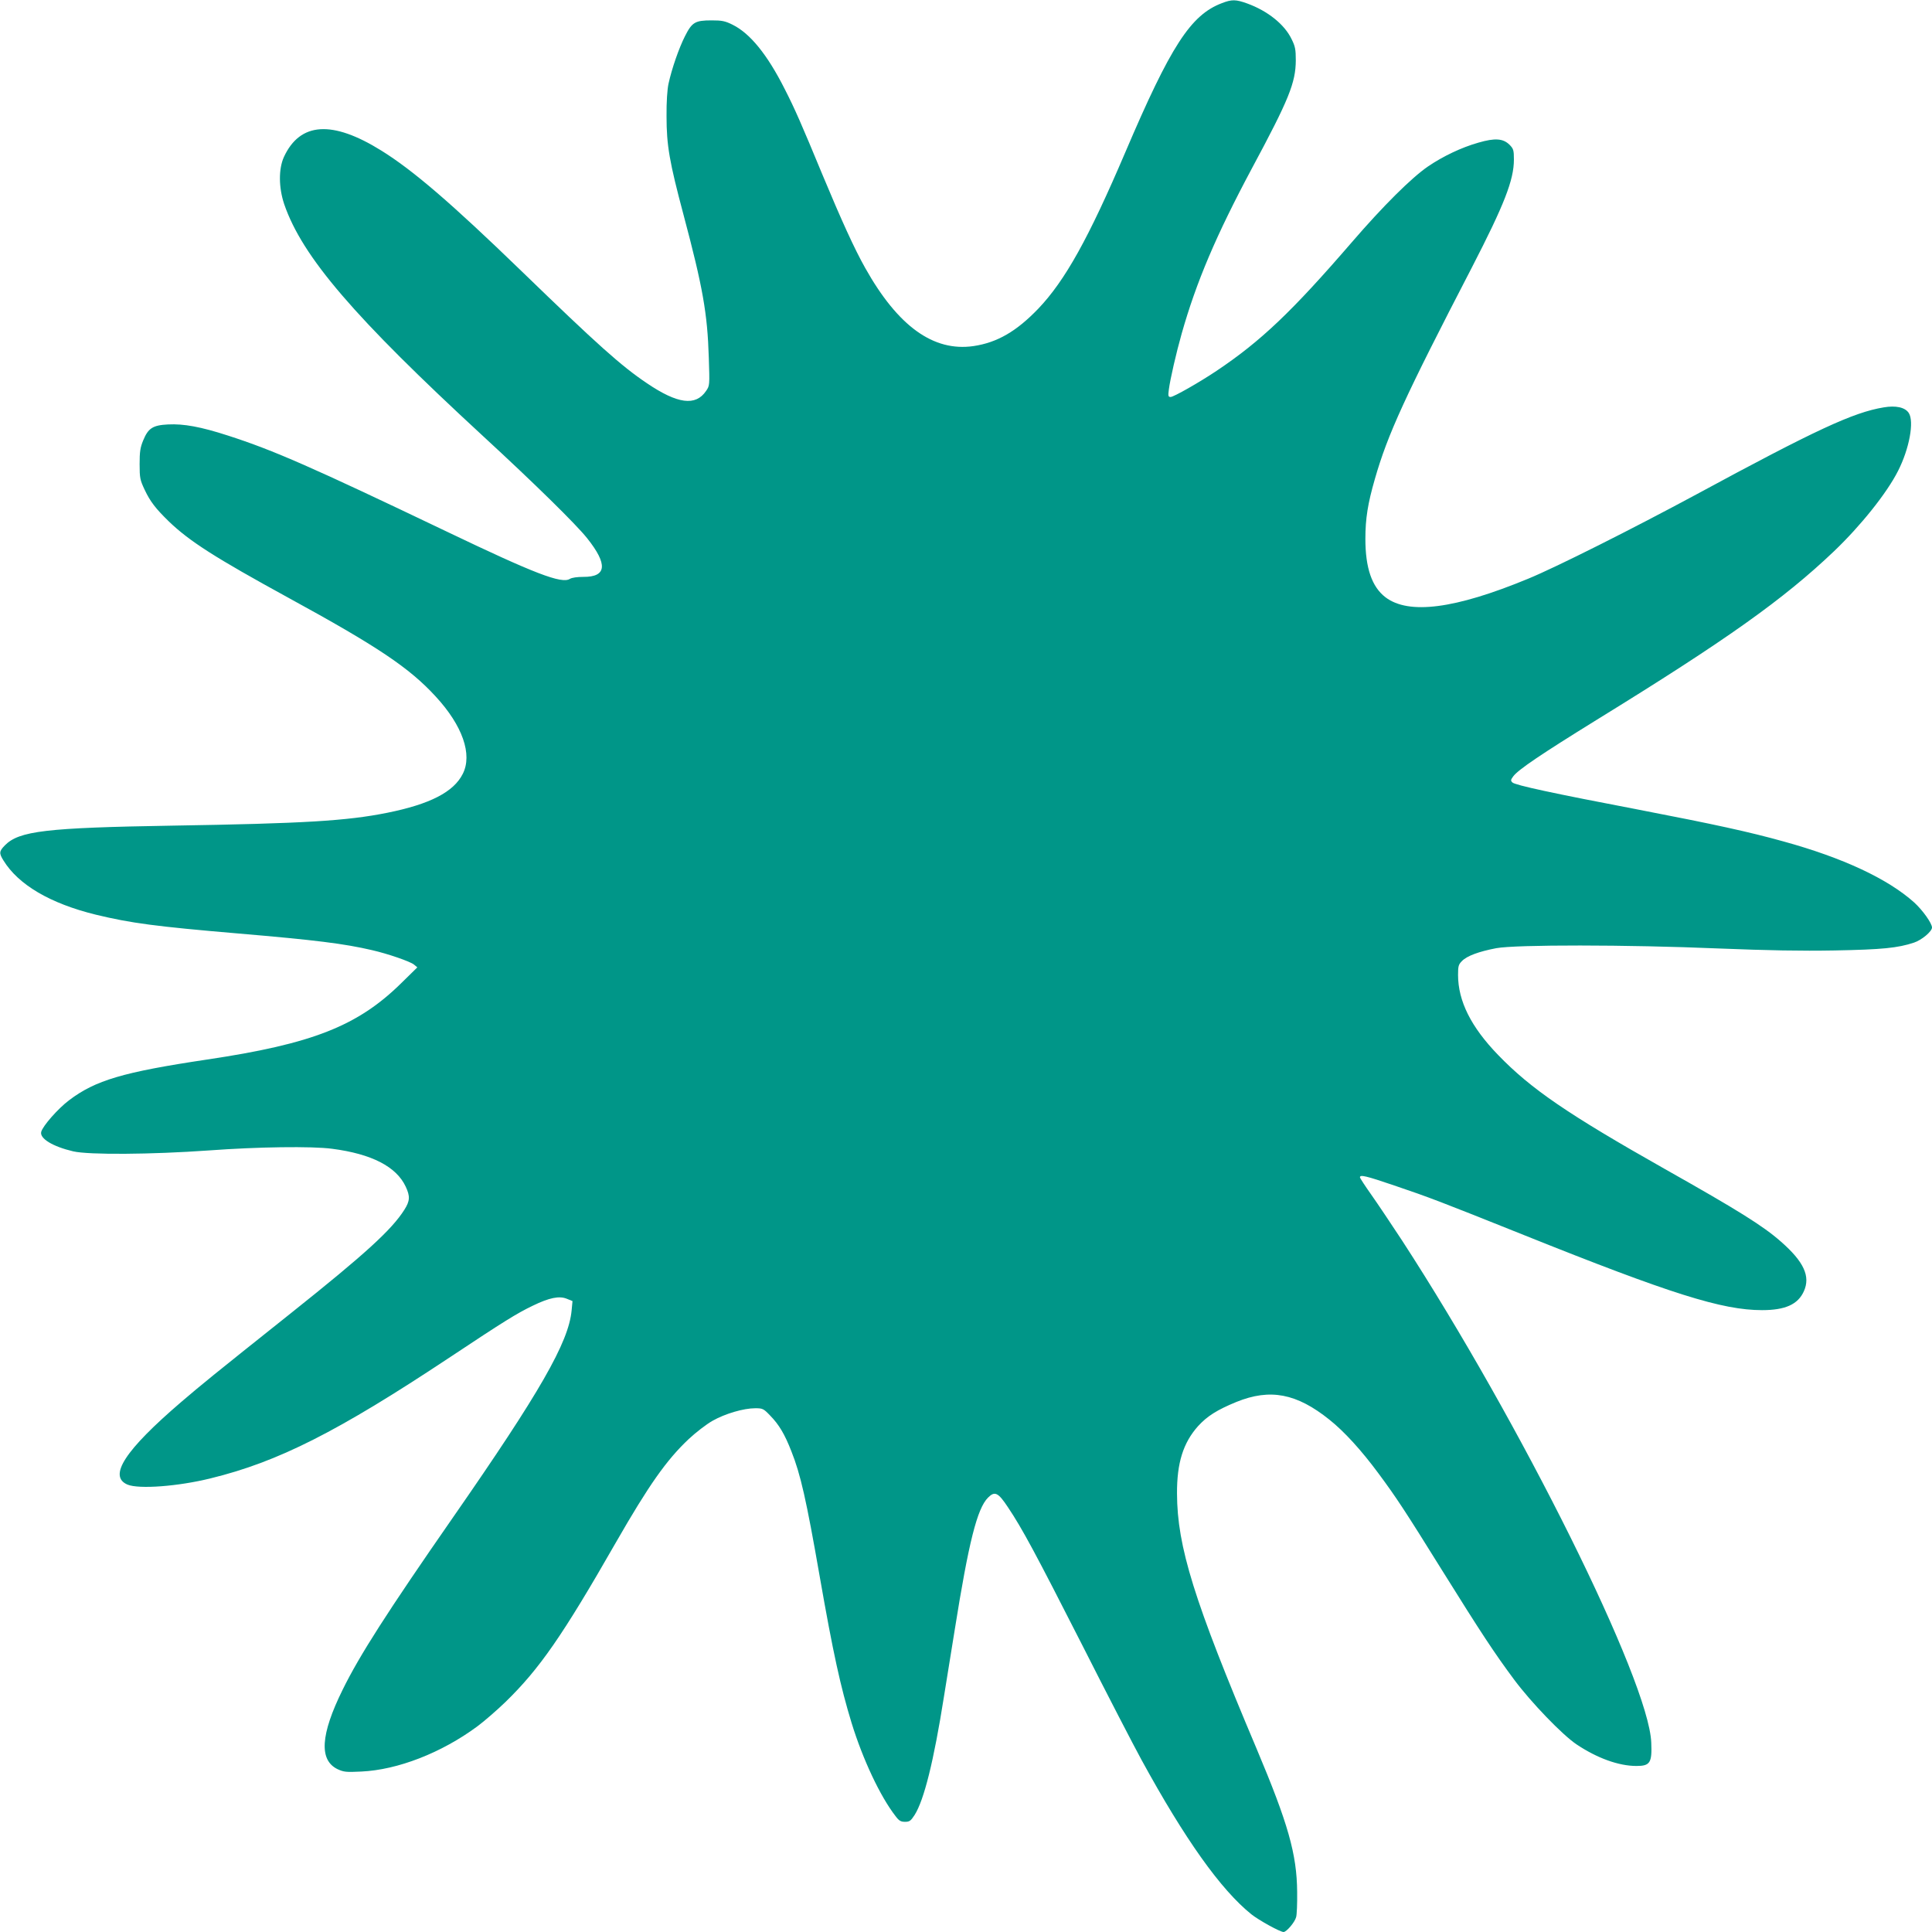
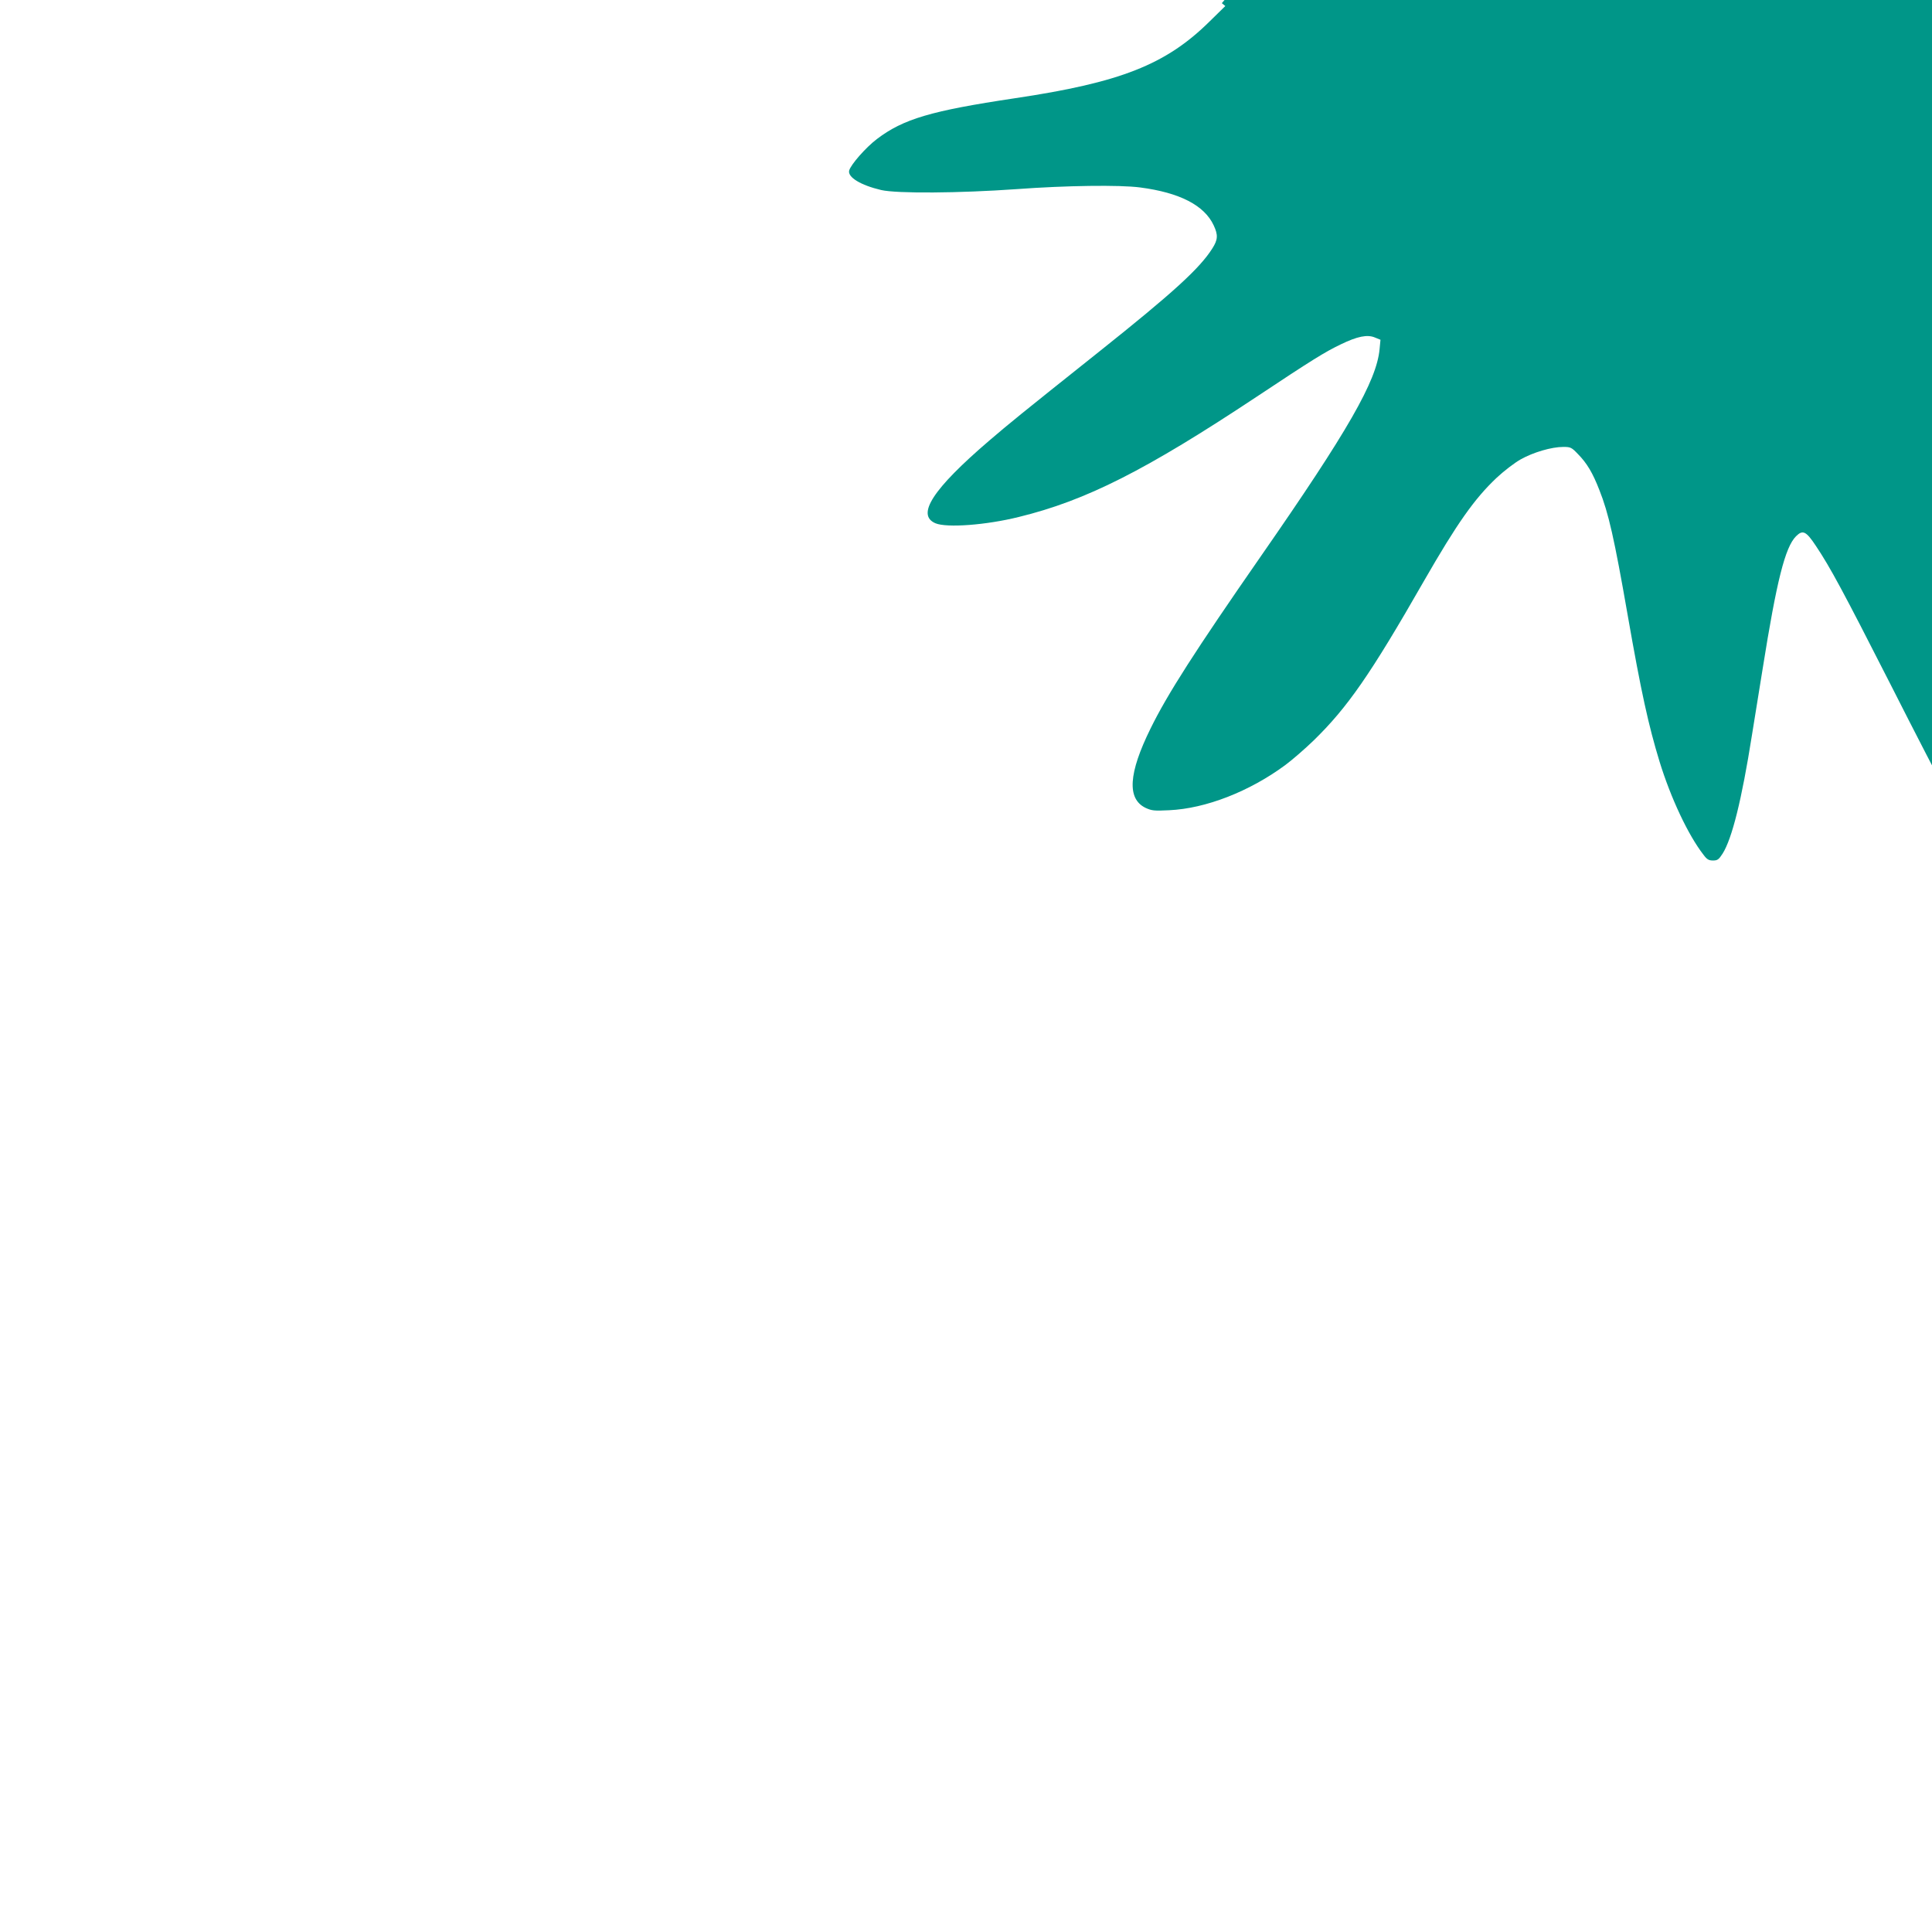
<svg xmlns="http://www.w3.org/2000/svg" version="1.0" width="1280pt" height="1280pt" viewBox="0 0 1280 1280" preserveAspectRatio="xMidYMid meet">
  <g transform="translate(0,1280) scale(0.1,-0.1)" fill="#009688" stroke="none">
-     <path d="M8095 12779 c-206 -78 -339 -283 -640 -989 -243 -569 -398 -848 -576 -1035 -145 -151 -273 -225 -430 -248 -265 -38 -500 131 -717 518 -71 126 -157 315 -282 615 -141 341 -185 441 -251 570 -116 230 -230 369 -345 426 -50 25 -71 29 -139 29 -110 0 -130 -12 -177 -105 -40 -79 -87 -214 -109 -315 -8 -36 -14 -121 -13 -215 0 -194 19 -302 113 -655 127 -477 158 -651 167 -945 6 -183 6 -185 -18 -220 -69 -102 -188 -87 -392 51 -171 115 -327 255 -830 742 -467 452 -720 669 -929 799 -326 203 -539 189 -646 -42 -36 -79 -35 -203 2 -313 120 -349 463 -748 1317 -1536 343 -316 616 -584 690 -677 138 -173 130 -257 -25 -256 -41 0 -76 -5 -89 -13 -54 -35 -233 34 -816 313 -897 429 -1148 539 -1449 636 -182 59 -294 79 -397 74 -102 -5 -132 -25 -165 -105 -20 -48 -24 -76 -24 -158 0 -92 3 -105 33 -169 37 -79 73 -125 160 -210 137 -132 308 -241 792 -506 593 -324 803 -465 977 -655 178 -193 244 -384 179 -512 -60 -120 -217 -201 -501 -258 -268 -54 -557 -71 -1420 -85 -841 -14 -1019 -35 -1113 -131 -38 -39 -39 -52 -9 -100 99 -161 310 -285 612 -359 232 -56 395 -78 948 -125 505 -43 698 -67 882 -110 105 -24 252 -75 277 -95 l23 -19 -105 -103 c-290 -286 -591 -404 -1290 -508 -554 -83 -738 -137 -913 -270 -73 -55 -174 -170 -184 -209 -11 -44 76 -97 212 -129 104 -24 517 -21 898 6 325 24 683 29 818 11 261 -34 425 -118 487 -251 30 -64 28 -95 -9 -153 -84 -133 -261 -294 -749 -683 -541 -431 -587 -469 -730 -591 -373 -320 -485 -492 -355 -547 75 -31 335 -12 552 42 446 109 841 309 1578 798 366 243 448 294 554 345 111 54 177 67 227 46 l37 -15 -6 -63 c-20 -210 -208 -539 -787 -1372 -436 -628 -618 -912 -730 -1140 -147 -298 -157 -466 -34 -526 41 -19 57 -21 157 -16 242 11 532 124 769 299 46 34 130 107 187 162 225 219 378 439 731 1056 220 383 335 546 482 685 47 44 118 99 159 122 83 47 205 83 283 83 49 0 55 -3 98 -48 59 -60 97 -124 141 -237 61 -153 99 -321 187 -825 90 -515 139 -736 212 -975 74 -240 189 -486 291 -617 23 -31 35 -38 63 -38 30 0 38 6 64 46 62 99 126 353 194 784 14 85 46 283 71 440 93 584 149 806 221 878 45 45 67 34 132 -64 95 -142 180 -300 490 -909 167 -330 345 -674 395 -765 287 -525 525 -860 728 -1023 49 -39 190 -117 213 -117 19 0 74 64 83 98 5 15 8 90 7 167 -2 251 -60 454 -269 950 -414 979 -526 1338 -527 1690 -1 203 41 336 139 446 61 67 126 108 255 161 223 90 398 57 616 -118 98 -78 212 -203 325 -356 117 -158 174 -244 422 -643 260 -417 345 -546 478 -725 112 -150 318 -364 412 -427 136 -91 279 -143 397 -143 90 0 104 21 98 155 -16 409 -864 2116 -1652 3328 -71 108 -162 244 -203 302 -41 58 -75 110 -75 115 0 19 39 10 227 -54 233 -79 299 -104 858 -328 975 -391 1315 -498 1579 -498 154 0 238 38 277 125 45 99 0 196 -152 329 -118 104 -283 207 -769 481 -642 363 -887 530 -1105 756 -179 185 -265 357 -265 530 0 58 3 69 26 92 33 34 112 63 227 85 131 24 861 24 1477 -2 326 -13 542 -17 765 -13 314 6 418 16 526 52 51 17 119 74 119 100 0 28 -62 115 -118 166 -175 157 -473 296 -865 404 -230 64 -455 113 -957 210 -571 109 -821 163 -840 181 -12 12 -12 17 6 41 33 44 184 146 551 373 859 529 1238 798 1574 1118 175 167 350 385 424 532 75 147 108 328 71 384 -24 37 -85 51 -166 37 -201 -33 -451 -149 -1240 -576 -425 -229 -928 -482 -1115 -559 -486 -201 -792 -240 -946 -123 -90 69 -133 194 -133 387 0 135 16 234 63 397 85 296 198 543 641 1398 216 419 280 582 280 718 0 62 -3 71 -28 97 -43 43 -97 47 -207 15 -113 -32 -234 -90 -333 -157 -111 -76 -298 -262 -505 -502 -398 -461 -603 -656 -897 -853 -115 -77 -284 -173 -304 -173 -16 0 -18 6 -12 50 9 69 49 243 85 370 97 342 227 649 466 1096 245 456 289 566 290 714 0 73 -4 93 -28 141 -47 98 -159 187 -294 236 -75 27 -101 28 -168 2z" />
+     <path d="M8095 12779 l23 -19 -105 -103 c-290 -286 -591 -404 -1290 -508 -554 -83 -738 -137 -913 -270 -73 -55 -174 -170 -184 -209 -11 -44 76 -97 212 -129 104 -24 517 -21 898 6 325 24 683 29 818 11 261 -34 425 -118 487 -251 30 -64 28 -95 -9 -153 -84 -133 -261 -294 -749 -683 -541 -431 -587 -469 -730 -591 -373 -320 -485 -492 -355 -547 75 -31 335 -12 552 42 446 109 841 309 1578 798 366 243 448 294 554 345 111 54 177 67 227 46 l37 -15 -6 -63 c-20 -210 -208 -539 -787 -1372 -436 -628 -618 -912 -730 -1140 -147 -298 -157 -466 -34 -526 41 -19 57 -21 157 -16 242 11 532 124 769 299 46 34 130 107 187 162 225 219 378 439 731 1056 220 383 335 546 482 685 47 44 118 99 159 122 83 47 205 83 283 83 49 0 55 -3 98 -48 59 -60 97 -124 141 -237 61 -153 99 -321 187 -825 90 -515 139 -736 212 -975 74 -240 189 -486 291 -617 23 -31 35 -38 63 -38 30 0 38 6 64 46 62 99 126 353 194 784 14 85 46 283 71 440 93 584 149 806 221 878 45 45 67 34 132 -64 95 -142 180 -300 490 -909 167 -330 345 -674 395 -765 287 -525 525 -860 728 -1023 49 -39 190 -117 213 -117 19 0 74 64 83 98 5 15 8 90 7 167 -2 251 -60 454 -269 950 -414 979 -526 1338 -527 1690 -1 203 41 336 139 446 61 67 126 108 255 161 223 90 398 57 616 -118 98 -78 212 -203 325 -356 117 -158 174 -244 422 -643 260 -417 345 -546 478 -725 112 -150 318 -364 412 -427 136 -91 279 -143 397 -143 90 0 104 21 98 155 -16 409 -864 2116 -1652 3328 -71 108 -162 244 -203 302 -41 58 -75 110 -75 115 0 19 39 10 227 -54 233 -79 299 -104 858 -328 975 -391 1315 -498 1579 -498 154 0 238 38 277 125 45 99 0 196 -152 329 -118 104 -283 207 -769 481 -642 363 -887 530 -1105 756 -179 185 -265 357 -265 530 0 58 3 69 26 92 33 34 112 63 227 85 131 24 861 24 1477 -2 326 -13 542 -17 765 -13 314 6 418 16 526 52 51 17 119 74 119 100 0 28 -62 115 -118 166 -175 157 -473 296 -865 404 -230 64 -455 113 -957 210 -571 109 -821 163 -840 181 -12 12 -12 17 6 41 33 44 184 146 551 373 859 529 1238 798 1574 1118 175 167 350 385 424 532 75 147 108 328 71 384 -24 37 -85 51 -166 37 -201 -33 -451 -149 -1240 -576 -425 -229 -928 -482 -1115 -559 -486 -201 -792 -240 -946 -123 -90 69 -133 194 -133 387 0 135 16 234 63 397 85 296 198 543 641 1398 216 419 280 582 280 718 0 62 -3 71 -28 97 -43 43 -97 47 -207 15 -113 -32 -234 -90 -333 -157 -111 -76 -298 -262 -505 -502 -398 -461 -603 -656 -897 -853 -115 -77 -284 -173 -304 -173 -16 0 -18 6 -12 50 9 69 49 243 85 370 97 342 227 649 466 1096 245 456 289 566 290 714 0 73 -4 93 -28 141 -47 98 -159 187 -294 236 -75 27 -101 28 -168 2z" />
  </g>
</svg>